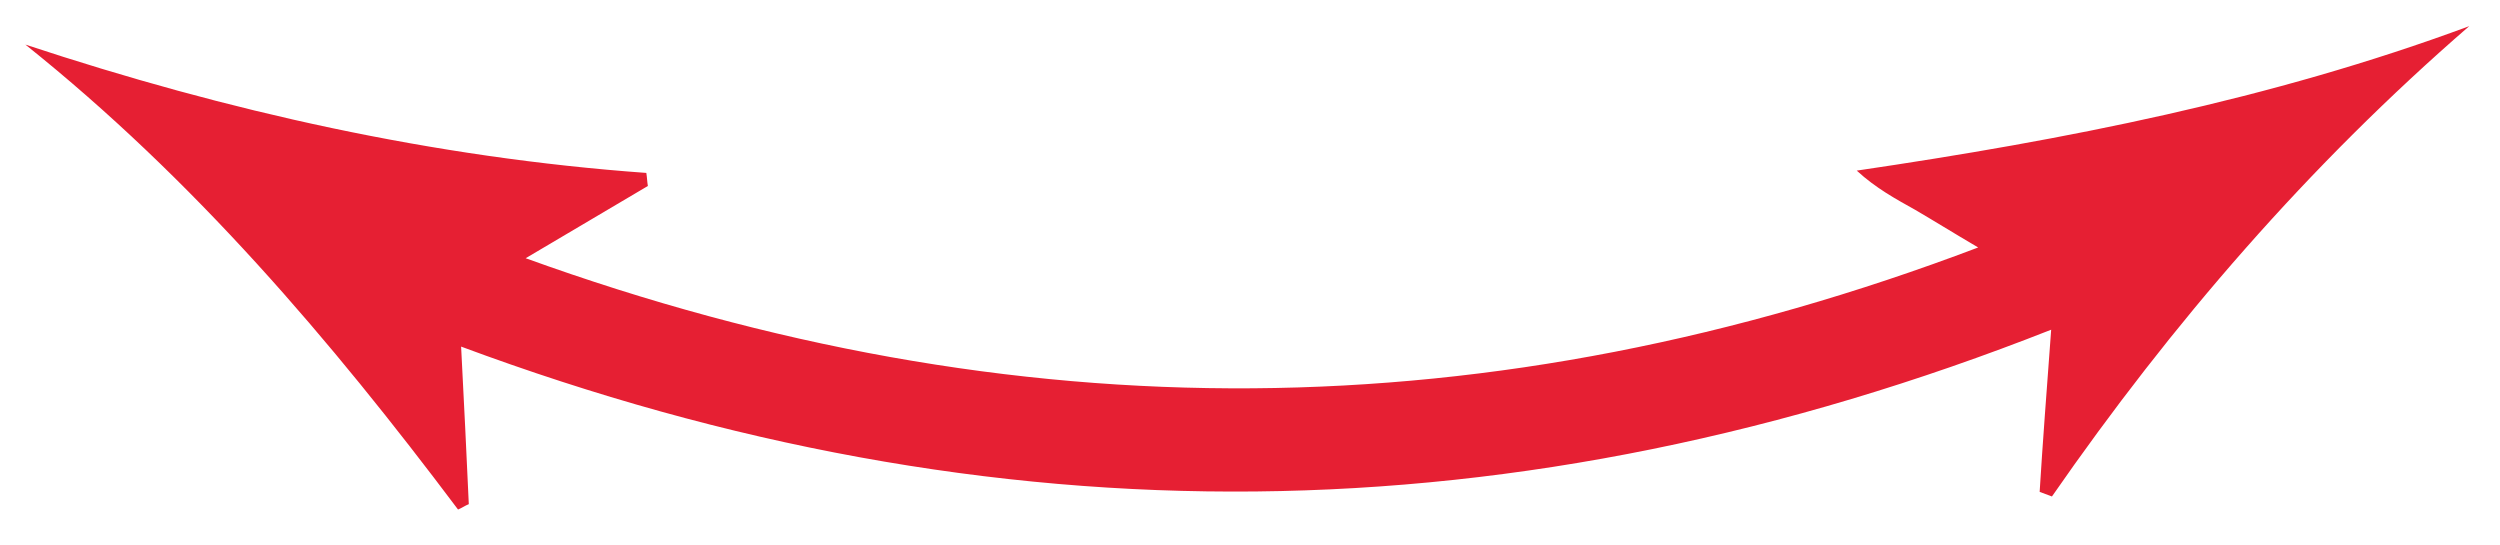
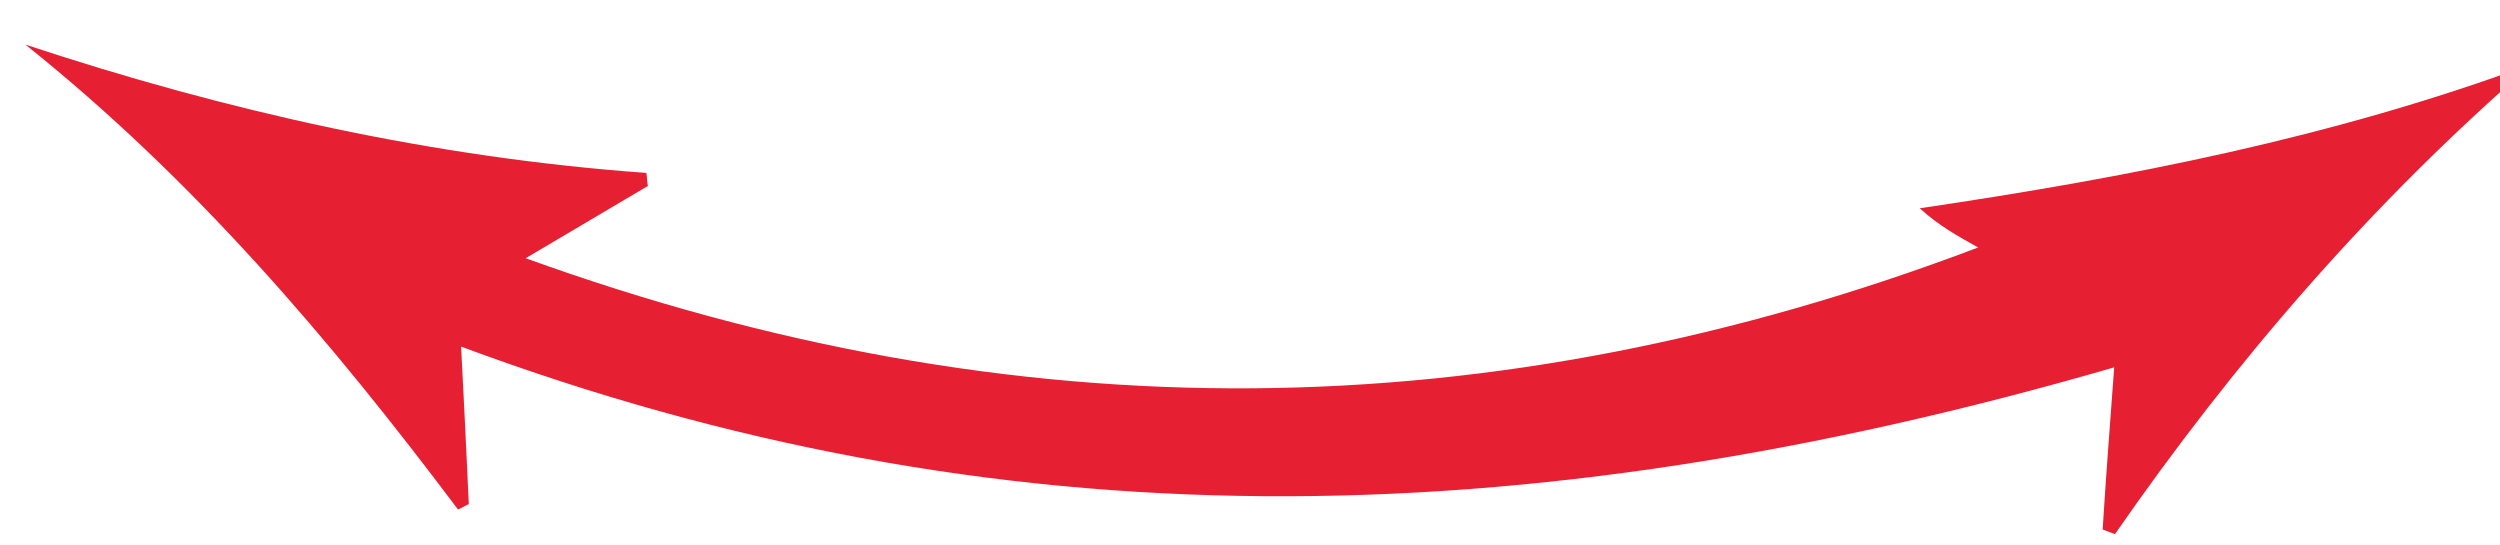
<svg xmlns="http://www.w3.org/2000/svg" id="Слой_1" x="0px" y="0px" viewBox="0 0 325.3 70.9" style="enable-background:new 0 0 325.3 70.9;" xml:space="preserve">
  <style type="text/css"> .st0{fill:#E61F33;} </style>
-   <path class="st0" d="M60,45.1c0.4,7.6,0.7,14,1,20.5c-0.5,0.2-0.9,0.5-1.4,0.7C43,44.2,25.2,23.3,3.3,5.8 c26.3,8.7,53.1,14.7,80.8,16.7c0.1,0.6,0.1,1.1,0.2,1.7c-4.9,2.9-9.8,5.8-15.9,9.4c63.6,23,125.7,22.6,189-1.4 c-3.4-2-5.8-3.5-8.2-4.9c-2.5-1.4-5.1-2.8-7.6-5.1c27.1-4,53.8-9.2,79.7-18.8c-20.9,18.1-38.7,38.7-54.3,61.2 c-0.5-0.2-1.1-0.4-1.6-0.6c0.4-6.5,0.9-13,1.5-21.1C197.4,70.3,129.4,70.9,60,45.1z" />
+   <path class="st0" d="M60,45.1c0.4,7.6,0.7,14,1,20.5c-0.5,0.2-0.9,0.5-1.4,0.7C43,44.2,25.2,23.3,3.3,5.8 c26.3,8.7,53.1,14.7,80.8,16.7c0.1,0.6,0.1,1.1,0.2,1.7c-4.9,2.9-9.8,5.8-15.9,9.4c63.6,23,125.7,22.6,189-1.4 c-2.5-1.4-5.1-2.8-7.6-5.1c27.1-4,53.8-9.2,79.7-18.8c-20.9,18.1-38.7,38.7-54.3,61.2 c-0.5-0.2-1.1-0.4-1.6-0.6c0.4-6.5,0.9-13,1.5-21.1C197.4,70.3,129.4,70.9,60,45.1z" />
</svg>